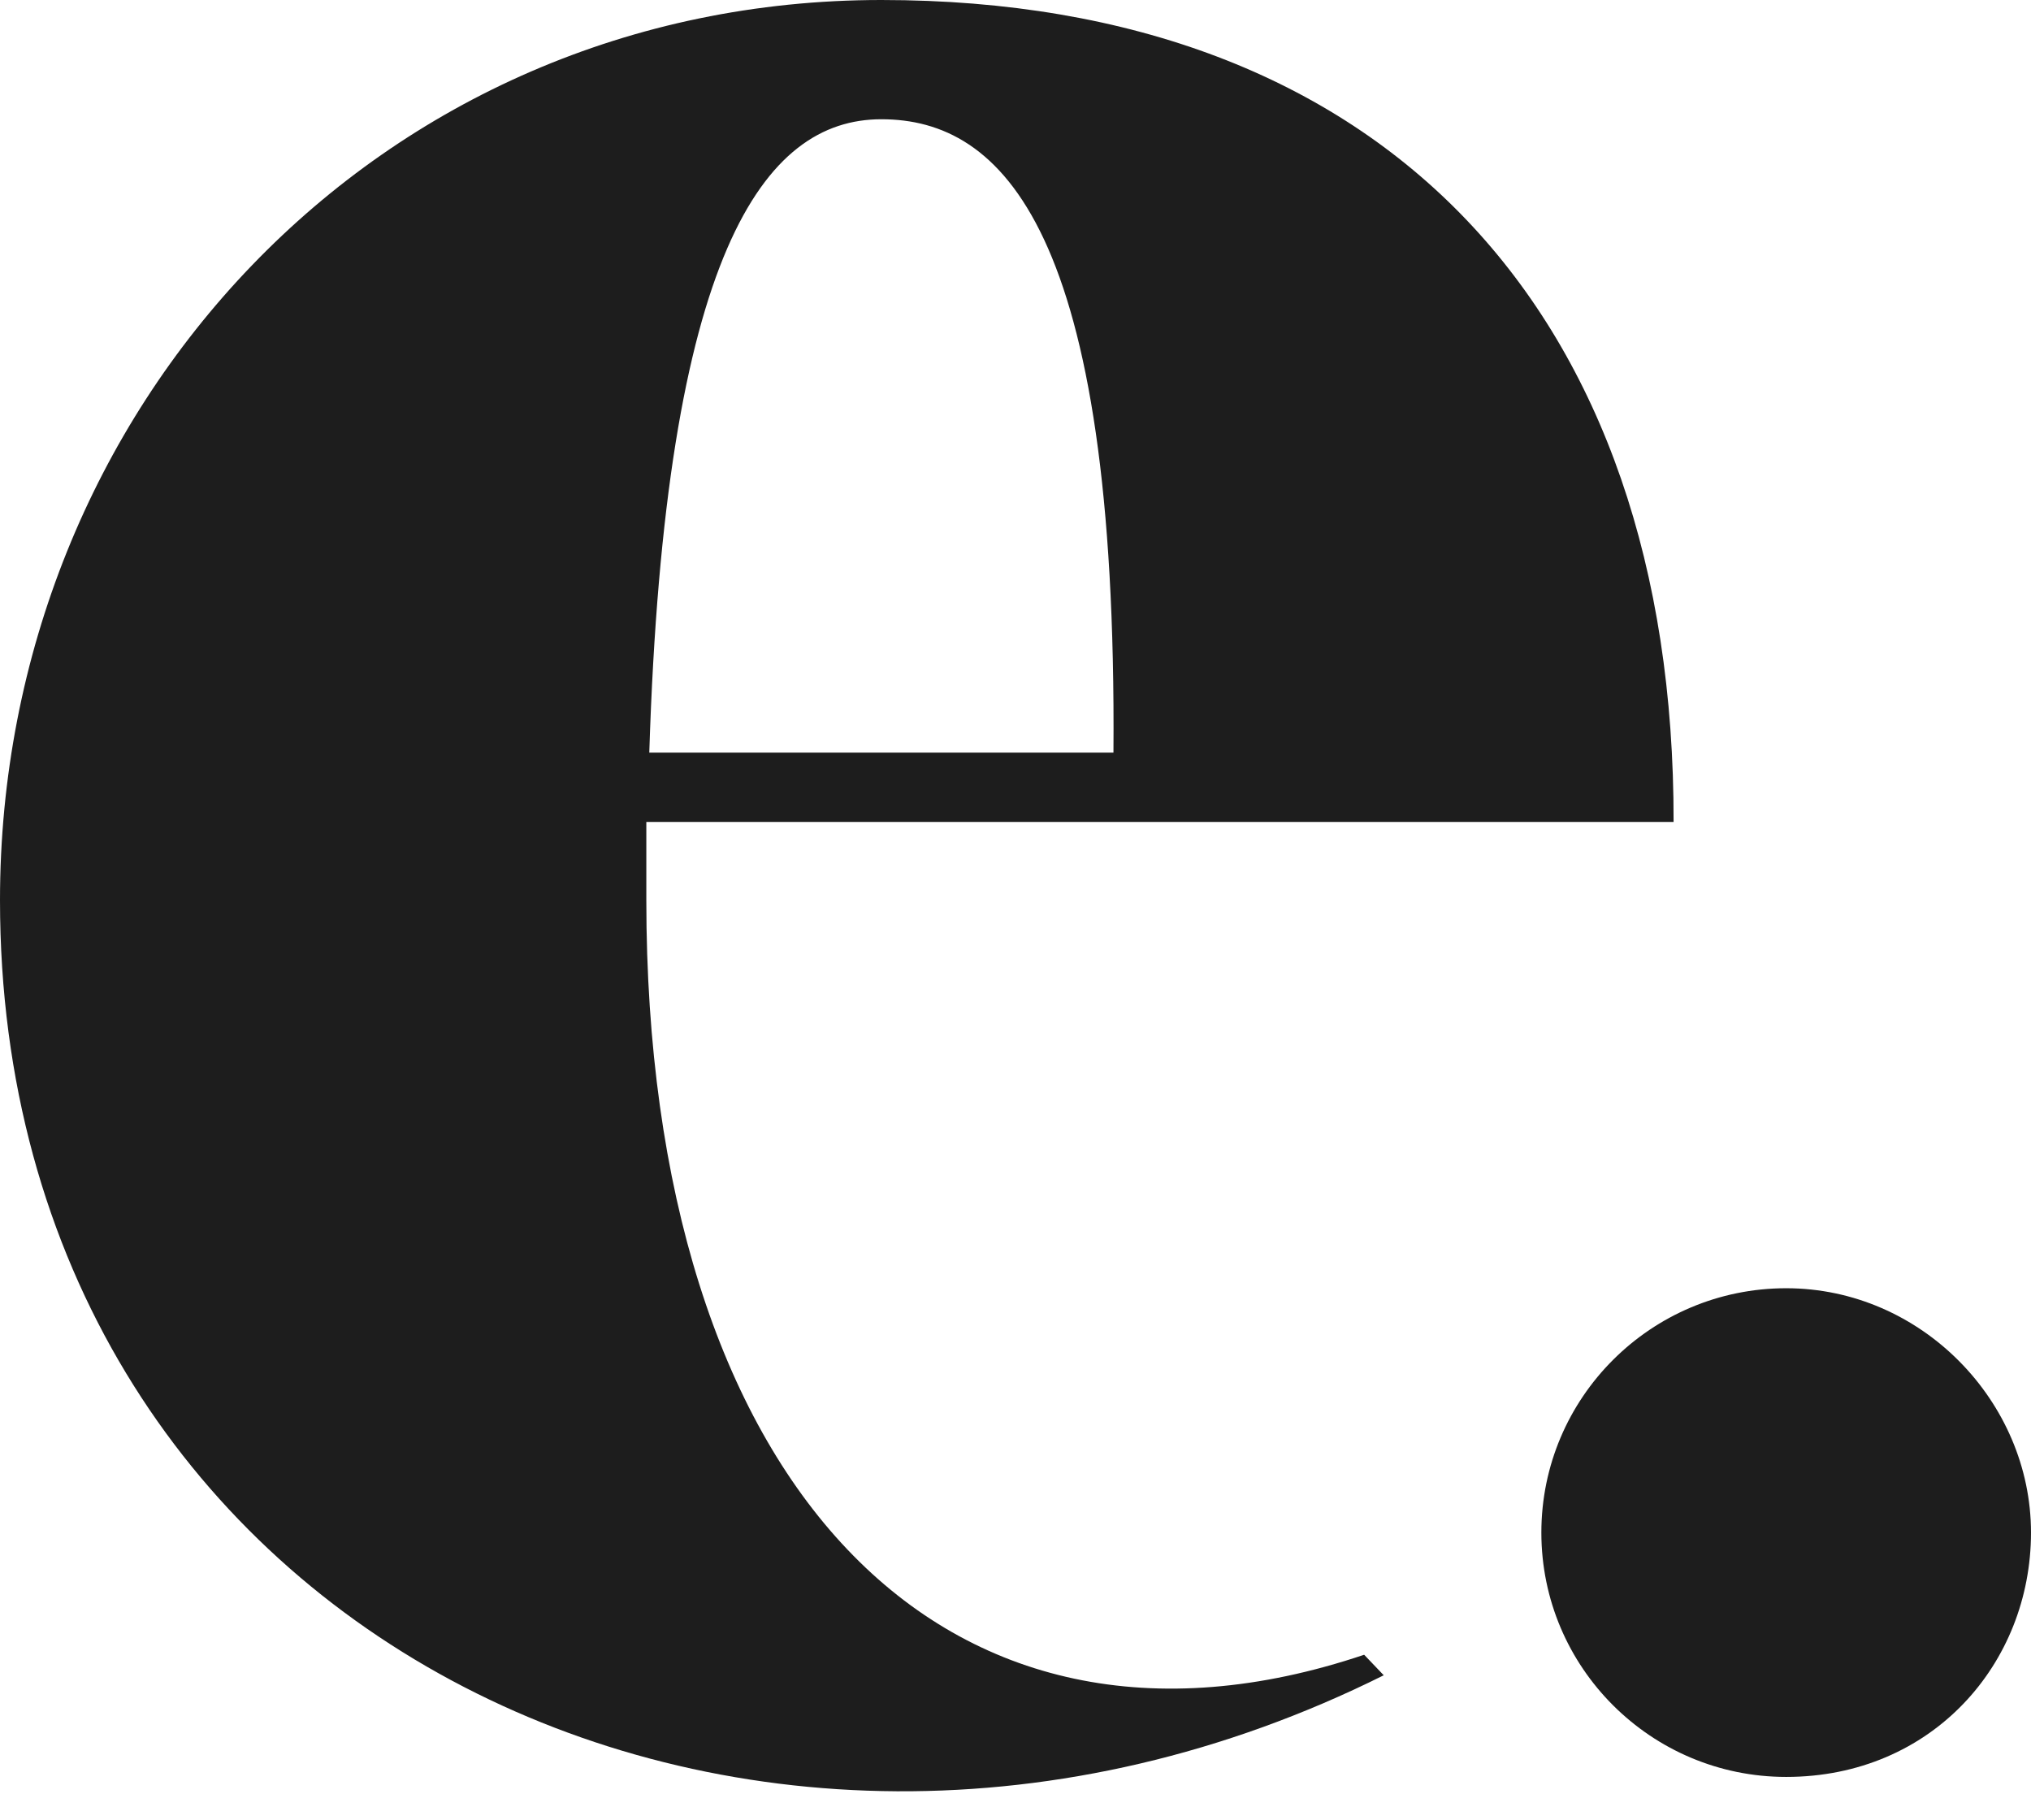
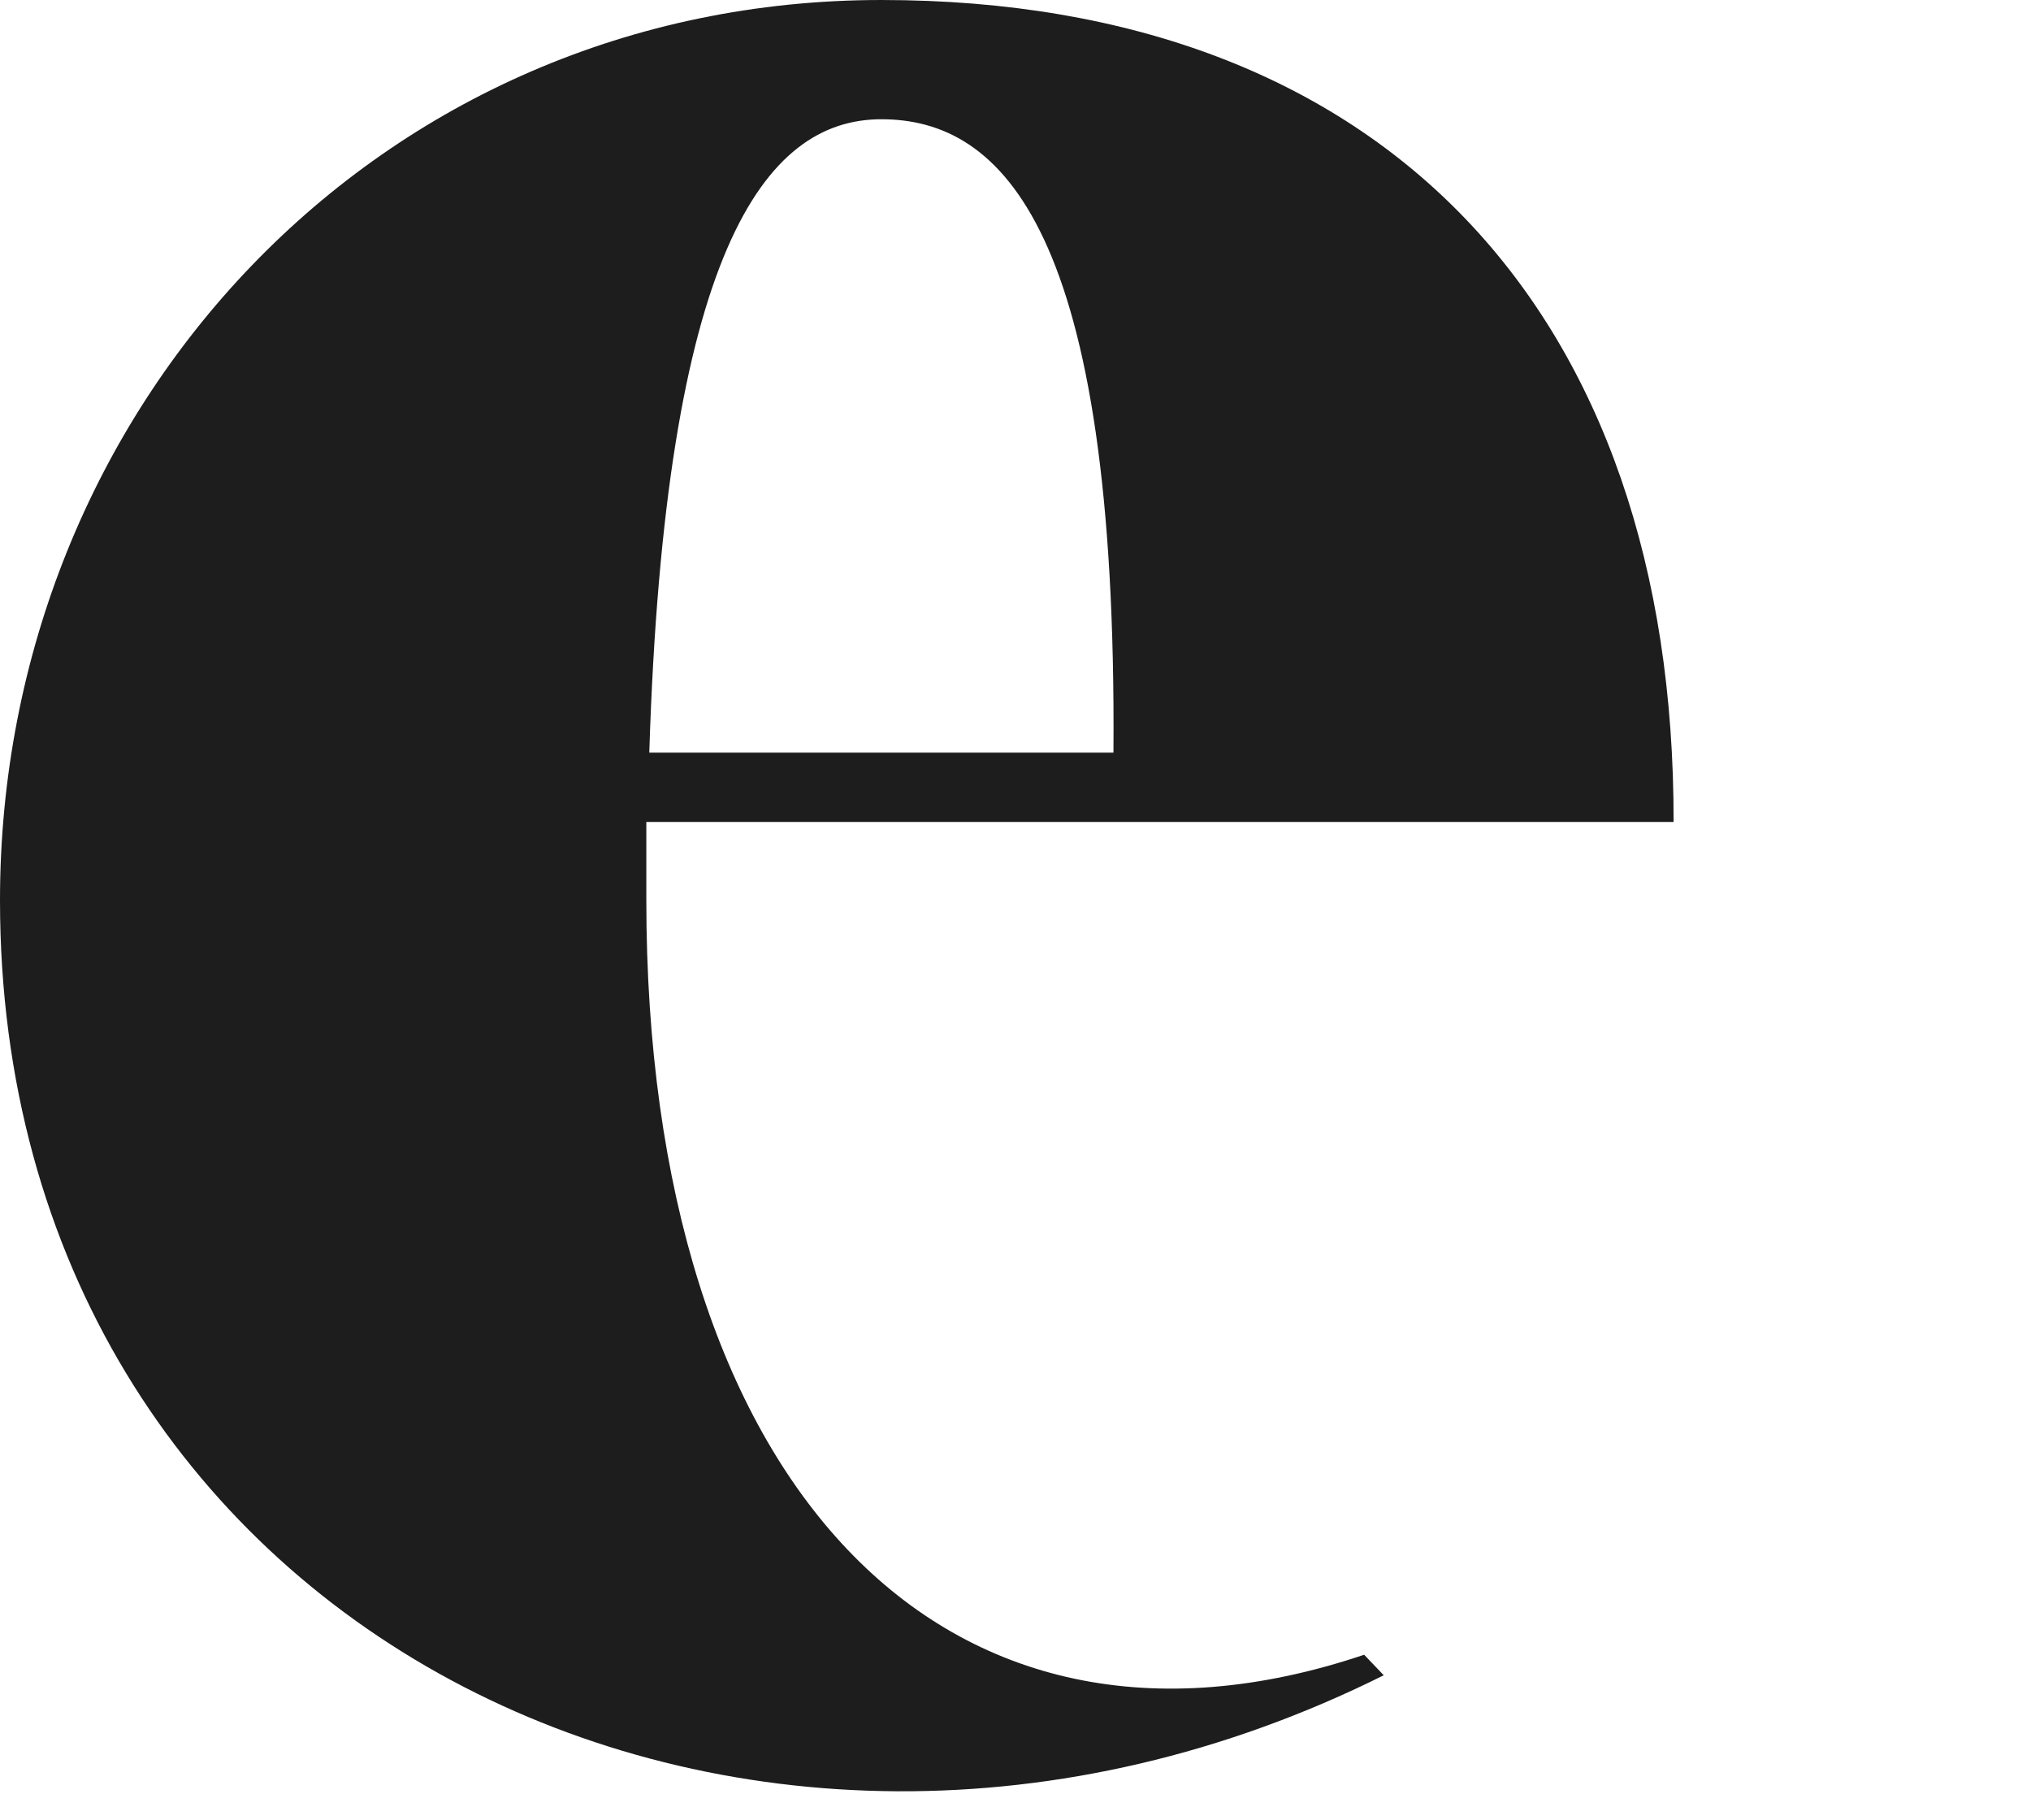
<svg xmlns="http://www.w3.org/2000/svg" version="1.1" width="48" height="43">
  <svg width="48" height="43" viewBox="0 0 48 43" fill="none">
    <path d="M15.275 21.272C15.275 20.626 15.275 20.025 15.275 19.425H39.553C39.577 7.391 32.726 0 20.83 0C8.934 0 0 9.631 0 21.272C0 38.457 17.543 47.141 32.703 39.588L32.24 39.103C22.288 42.452 15.275 35.061 15.275 21.272ZM20.83 2.818C23.677 2.818 26.407 5.405 26.315 17.785H15.345C15.715 5.982 18.052 2.818 20.83 2.818Z" fill="#1D1D1D" />
-     <path d="M42.214 41.99C45.662 41.99 48 39.311 48 36.216C48 33.121 45.408 30.442 42.214 30.442C39.02 30.442 36.428 33.029 36.428 36.216C36.428 39.404 39.02 41.99 42.214 41.99Z" fill="#1D1D1D" />
  </svg>
  <style>@media (prefers-color-scheme: light) { :root { filter: none; } }
@media (prefers-color-scheme: dark) { :root { filter: none; } }
</style>
</svg>